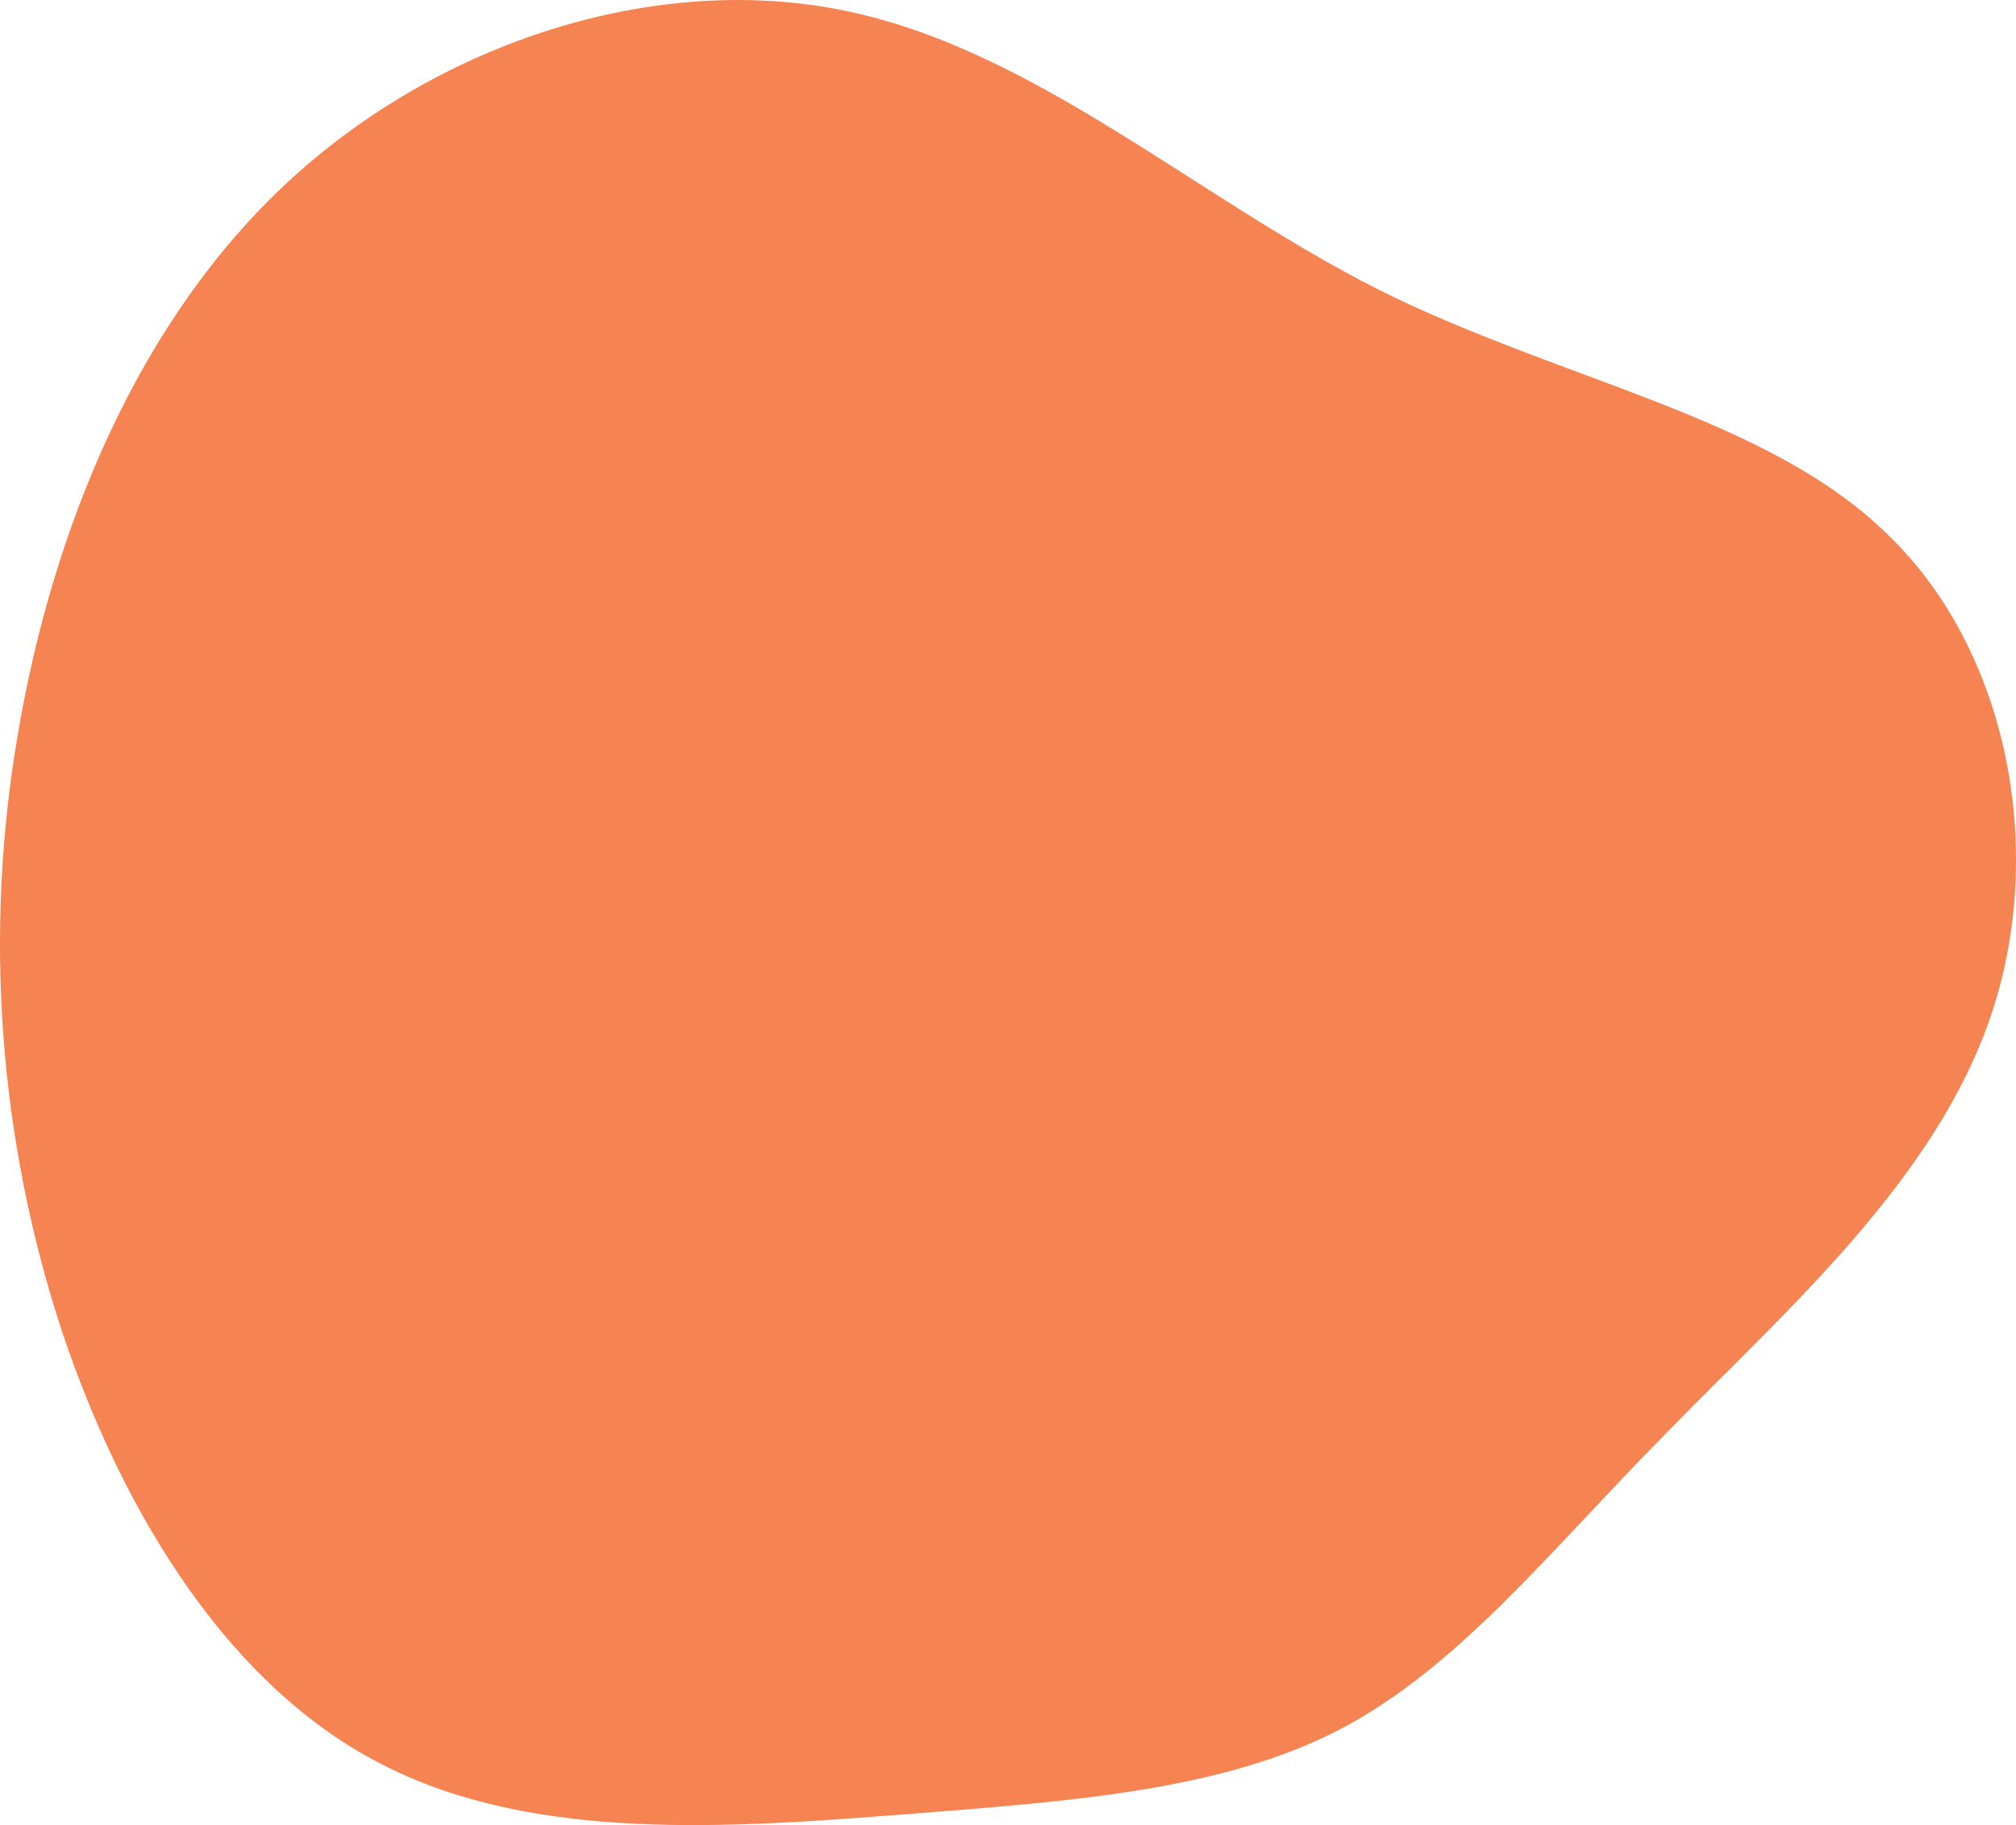
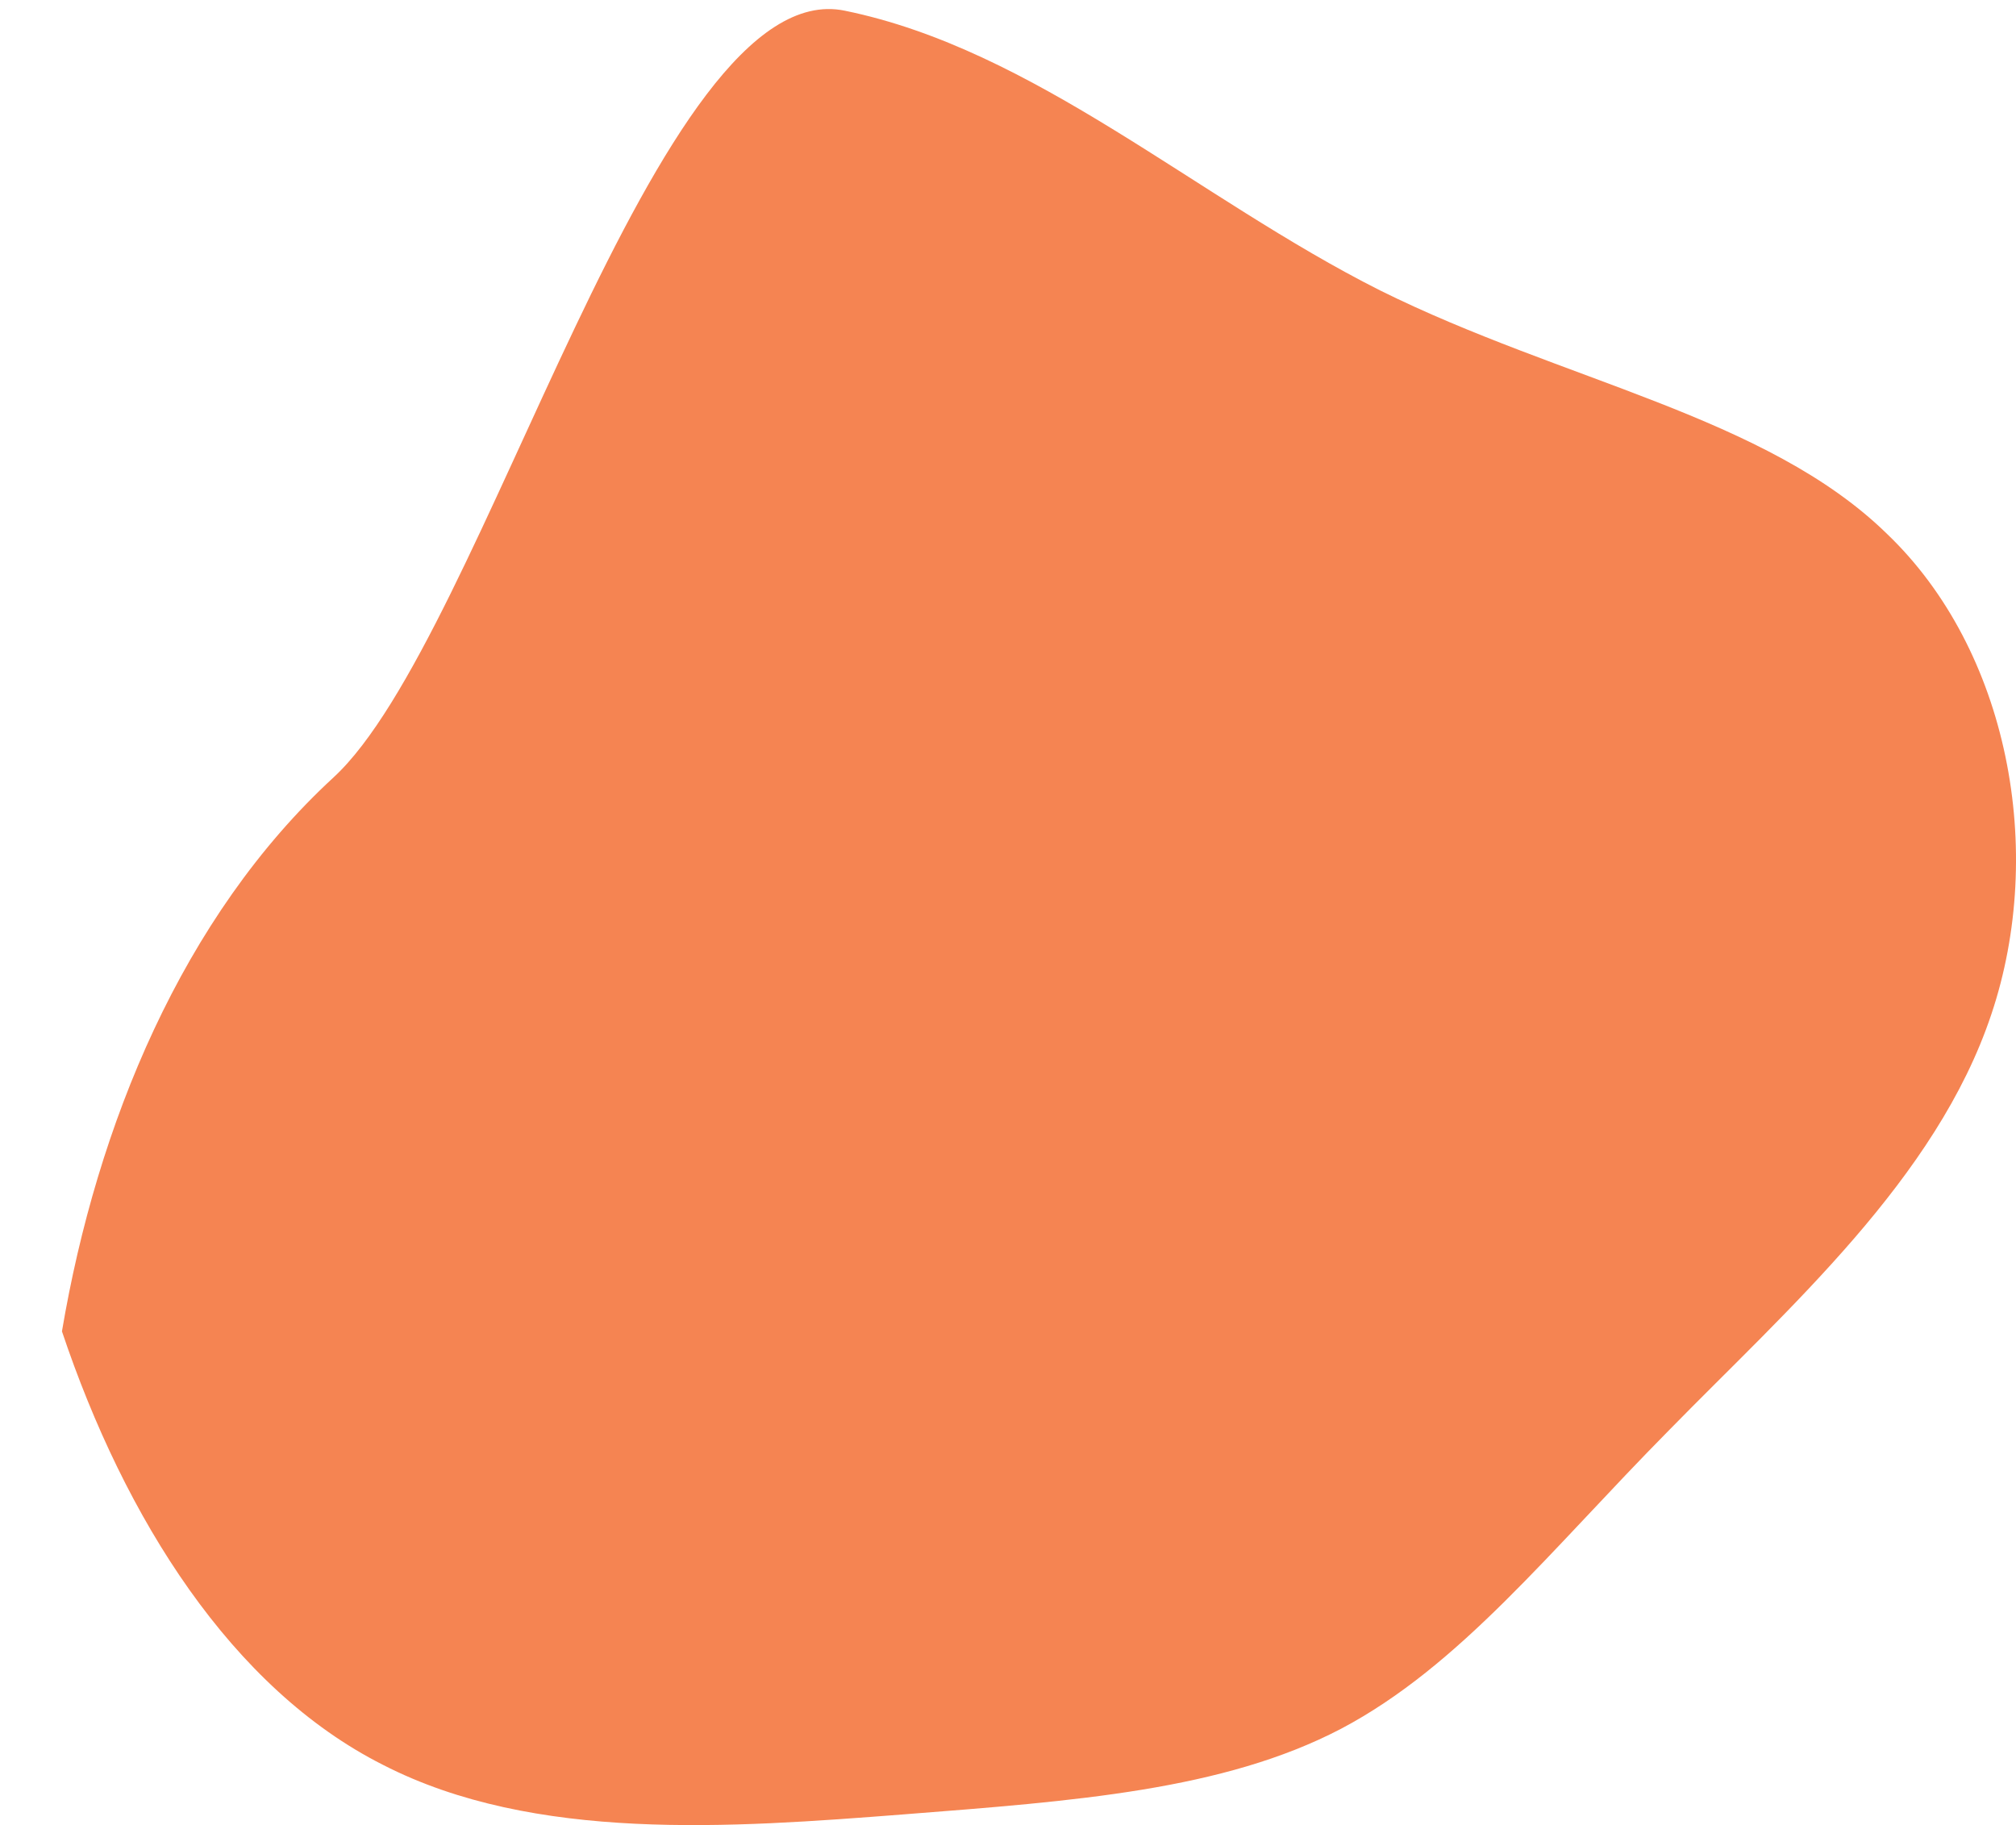
<svg xmlns="http://www.w3.org/2000/svg" id="_レイヤー_1" viewBox="0 0 441.93 400.06">
  <defs>
    <style>.cls-1{fill:#f58452;}</style>
  </defs>
-   <path id="_パス_7579" class="cls-1" d="M365.84,313.53c-26.1,26.4-45.75,51.62-71.86,65.41-25.81,13.49-58.37,15.84-95.91,18.77-37.84,2.93-80.95,6.16-114.1-10.85-33.14-16.72-56.61-53.97-70.39-95.03C-.26,249.66-3.59,204.75,3.9,161.01c7.63-45.17,26.4-90.92,59.54-121.43S143.81-6.17,185.17,2.34c41.65,8.51,77.14,41.06,117.32,61.3,40.18,19.95,84.76,27.57,111.16,53.38,26.69,25.52,34.9,69.51,22.88,105.3-12.03,36.07-44.58,64.52-70.69,91.21Z" />
+   <path id="_パス_7579" class="cls-1" d="M365.84,313.53c-26.1,26.4-45.75,51.62-71.86,65.41-25.81,13.49-58.37,15.84-95.91,18.77-37.84,2.93-80.95,6.16-114.1-10.85-33.14-16.72-56.61-53.97-70.39-95.03c7.63-45.17,26.4-90.92,59.54-121.43S143.81-6.17,185.17,2.34c41.65,8.51,77.14,41.06,117.32,61.3,40.18,19.95,84.76,27.57,111.16,53.38,26.69,25.52,34.9,69.51,22.88,105.3-12.03,36.07-44.58,64.52-70.69,91.21Z" />
</svg>